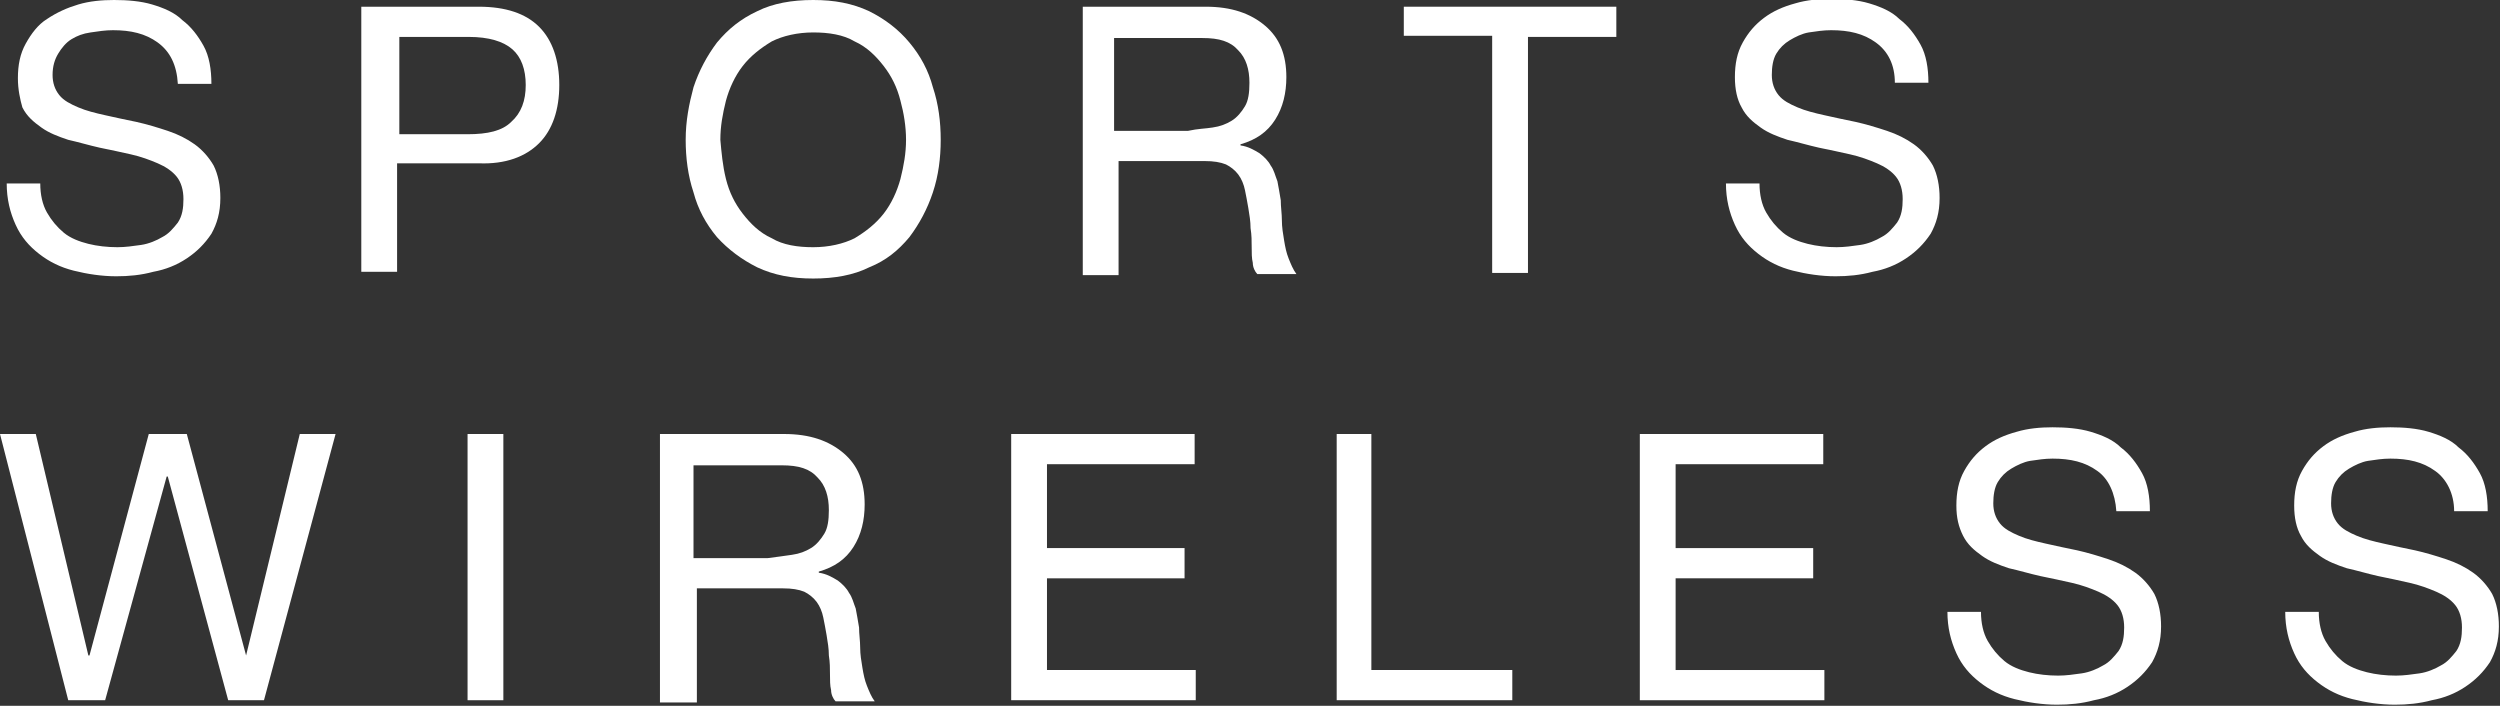
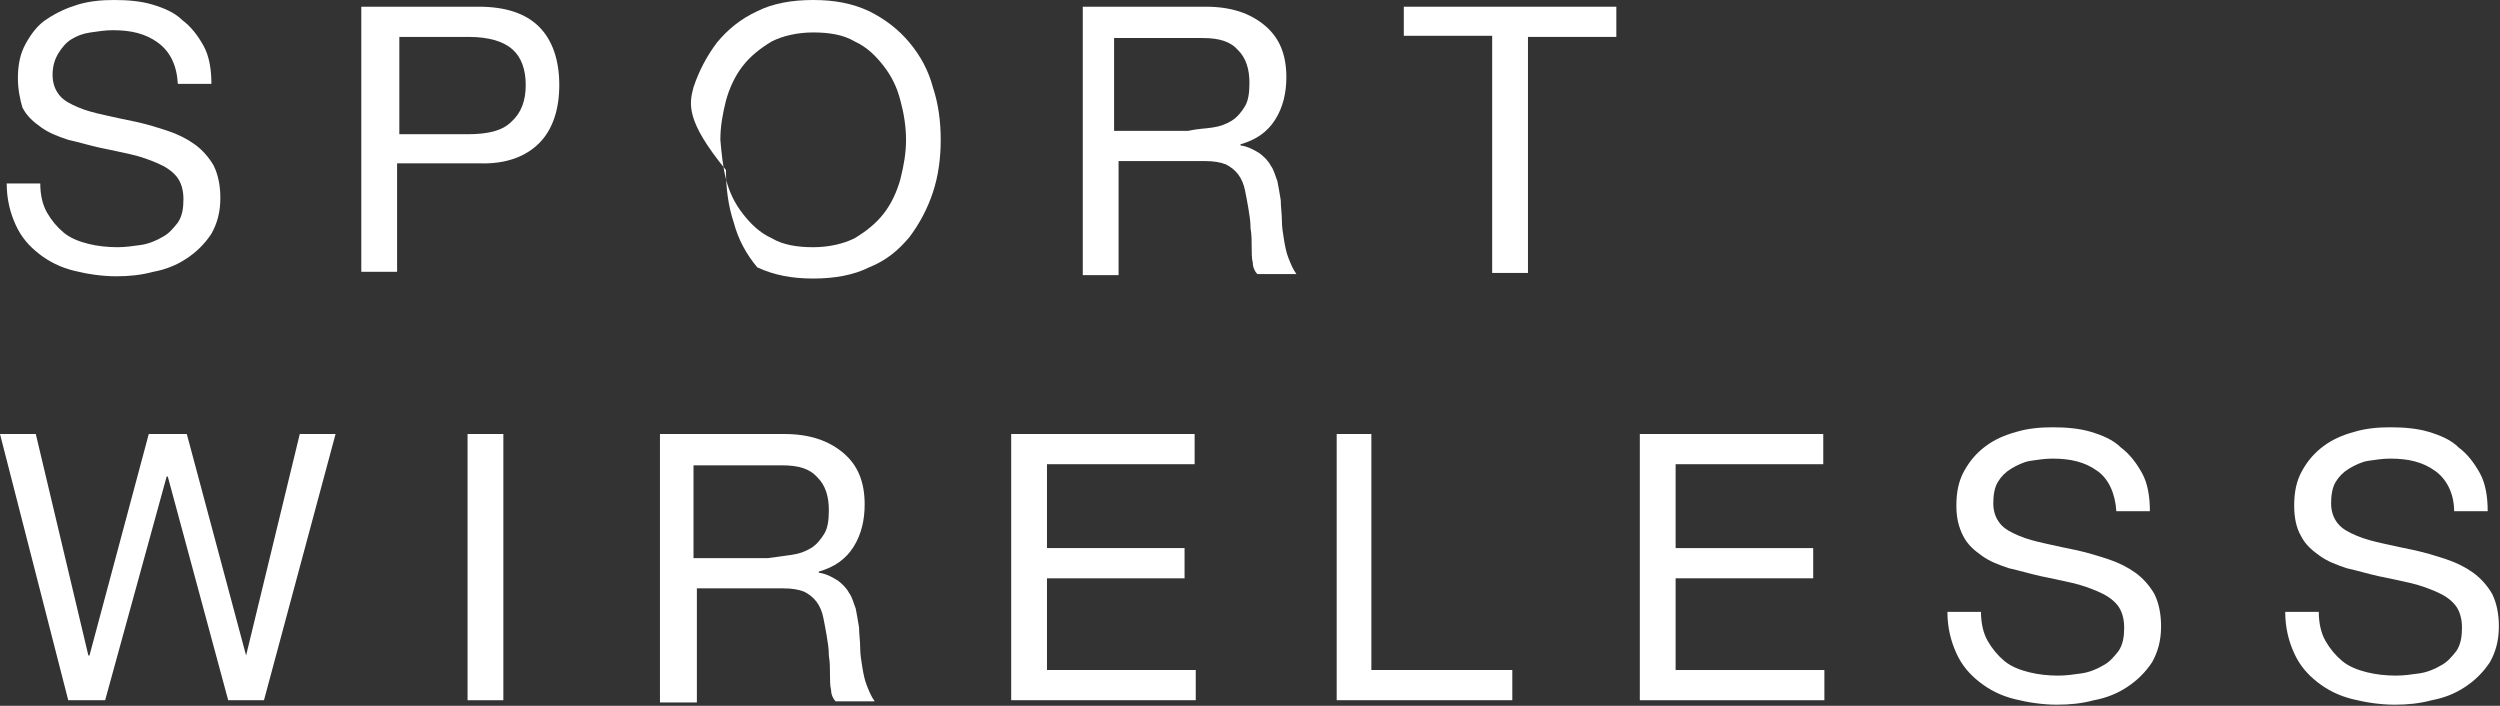
<svg xmlns="http://www.w3.org/2000/svg" version="1.1" id="design" x="0px" y="0px" width="223.5px" height="63.1px" viewBox="0 0 223.5 63.1" style="enable-background:new 0 0 223.5 63.1;" xml:space="preserve">
  <rect x="0" y="0" width="223.5" height="63.1" fill="#333333" stroke="none" />
  <style type="text/css">
	.st0{fill:#FFFFFF;}
</style>
  <g>
    <path class="st0" d="M14.1,3.8c-1.1-0.8-2.4-1.1-4-1.1c-0.7,0-1.3,0.1-2,0.2C7.4,3,6.9,3.2,6.4,3.5C5.9,3.8,5.5,4.3,5.2,4.8   C4.9,5.3,4.7,5.9,4.7,6.7c0,0.7,0.2,1.3,0.6,1.8c0.4,0.5,1,0.8,1.7,1.1c0.7,0.3,1.5,0.5,2.4,0.7c0.9,0.2,1.8,0.4,2.8,0.6   c0.9,0.2,1.9,0.5,2.8,0.8c0.9,0.3,1.7,0.7,2.4,1.2c0.7,0.5,1.3,1.2,1.7,1.9c0.4,0.8,0.6,1.8,0.6,2.9c0,1.3-0.3,2.3-0.8,3.2   c-0.6,0.9-1.3,1.6-2.2,2.2c-0.9,0.6-1.9,1-3,1.2c-1.1,0.3-2.2,0.4-3.3,0.4c-1.3,0-2.6-0.2-3.8-0.5c-1.2-0.3-2.2-0.8-3.1-1.5   c-0.9-0.7-1.6-1.5-2.1-2.6c-0.5-1.1-0.8-2.3-0.8-3.7h3c0,1,0.2,1.9,0.6,2.6c0.4,0.7,0.9,1.3,1.5,1.8c0.6,0.5,1.4,0.8,2.2,1   c0.8,0.2,1.7,0.3,2.6,0.3c0.7,0,1.4-0.1,2.1-0.2c0.7-0.1,1.4-0.4,1.9-0.7c0.6-0.3,1-0.8,1.4-1.3c0.4-0.6,0.5-1.3,0.5-2.1   c0-0.8-0.2-1.5-0.6-2c-0.4-0.5-1-0.9-1.7-1.2c-0.7-0.3-1.5-0.6-2.4-0.8c-0.9-0.2-1.8-0.4-2.8-0.6c-0.9-0.2-1.9-0.5-2.8-0.7   c-0.9-0.3-1.7-0.6-2.4-1.1c-0.7-0.5-1.3-1-1.7-1.8C1.8,8.9,1.6,8,1.6,7c0-1.2,0.2-2.2,0.7-3.1C2.8,3,3.4,2.2,4.2,1.7   C5.1,1.1,6,0.7,7,0.4C8,0.1,9.1,0,10.2,0c1.2,0,2.4,0.1,3.4,0.4c1,0.3,2,0.7,2.7,1.4c0.8,0.6,1.4,1.4,1.9,2.3   c0.5,0.9,0.7,2.1,0.7,3.4h-3C15.8,5.8,15.2,4.6,14.1,3.8z" />
    <path class="st0" d="M42.8,0.6c2.4,0,4.2,0.6,5.4,1.8c1.2,1.2,1.8,3,1.8,5.2c0,2.2-0.6,4-1.8,5.2c-1.2,1.2-3,1.9-5.4,1.8h-7.3v9.7   h-3.2V0.6H42.8z M41.8,12c1.8,0,3.1-0.3,3.9-1.1C46.6,10.1,47,9,47,7.6c0-1.4-0.4-2.5-1.2-3.2c-0.8-0.7-2.1-1.1-3.9-1.1h-6.2V12   H41.8z" />
-     <path class="st0" d="M62,7.8c0.5-1.5,1.2-2.8,2.1-4c1-1.2,2.1-2.1,3.6-2.8c1.4-0.7,3.1-1,5-1c1.9,0,3.5,0.3,5,1   c1.4,0.7,2.6,1.6,3.6,2.8c1,1.2,1.7,2.5,2.1,4c0.5,1.5,0.7,3.1,0.7,4.7c0,1.6-0.2,3.2-0.7,4.7c-0.5,1.5-1.2,2.8-2.1,4   c-1,1.2-2.1,2.1-3.6,2.7c-1.4,0.7-3.1,1-5,1c-1.9,0-3.5-0.3-5-1c-1.4-0.7-2.6-1.6-3.6-2.7c-1-1.2-1.7-2.5-2.1-4   c-0.5-1.5-0.7-3.1-0.7-4.7C61.3,10.8,61.6,9.3,62,7.8z M64.9,16c0.3,1.2,0.8,2.2,1.5,3.1c0.7,0.9,1.5,1.7,2.6,2.2   c1,0.6,2.3,0.8,3.7,0.8c1.4,0,2.7-0.3,3.7-0.8c1-0.6,1.9-1.3,2.6-2.2c0.7-0.9,1.2-2,1.5-3.1c0.3-1.2,0.5-2.3,0.5-3.5   c0-1.2-0.2-2.4-0.5-3.5c-0.3-1.2-0.8-2.2-1.5-3.1c-0.7-0.9-1.5-1.7-2.6-2.2c-1-0.6-2.3-0.8-3.7-0.8c-1.4,0-2.7,0.3-3.7,0.8   c-1,0.6-1.9,1.3-2.6,2.2c-0.7,0.9-1.2,2-1.5,3.1c-0.3,1.2-0.5,2.3-0.5,3.5C64.5,13.6,64.6,14.8,64.9,16z" />
+     <path class="st0" d="M62,7.8c0.5-1.5,1.2-2.8,2.1-4c1-1.2,2.1-2.1,3.6-2.8c1.4-0.7,3.1-1,5-1c1.9,0,3.5,0.3,5,1   c1.4,0.7,2.6,1.6,3.6,2.8c1,1.2,1.7,2.5,2.1,4c0.5,1.5,0.7,3.1,0.7,4.7c0,1.6-0.2,3.2-0.7,4.7c-0.5,1.5-1.2,2.8-2.1,4   c-1,1.2-2.1,2.1-3.6,2.7c-1.4,0.7-3.1,1-5,1c-1.9,0-3.5-0.3-5-1c-1-1.2-1.7-2.5-2.1-4   c-0.5-1.5-0.7-3.1-0.7-4.7C61.3,10.8,61.6,9.3,62,7.8z M64.9,16c0.3,1.2,0.8,2.2,1.5,3.1c0.7,0.9,1.5,1.7,2.6,2.2   c1,0.6,2.3,0.8,3.7,0.8c1.4,0,2.7-0.3,3.7-0.8c1-0.6,1.9-1.3,2.6-2.2c0.7-0.9,1.2-2,1.5-3.1c0.3-1.2,0.5-2.3,0.5-3.5   c0-1.2-0.2-2.4-0.5-3.5c-0.3-1.2-0.8-2.2-1.5-3.1c-0.7-0.9-1.5-1.7-2.6-2.2c-1-0.6-2.3-0.8-3.7-0.8c-1.4,0-2.7,0.3-3.7,0.8   c-1,0.6-1.9,1.3-2.6,2.2c-0.7,0.9-1.2,2-1.5,3.1c-0.3,1.2-0.5,2.3-0.5,3.5C64.5,13.6,64.6,14.8,64.9,16z" />
    <path class="st0" d="M107.8,0.6c2.3,0,4,0.6,5.3,1.7c1.3,1.1,1.9,2.6,1.9,4.6c0,1.4-0.3,2.7-1,3.8c-0.7,1.1-1.7,1.8-3.1,2.2v0.1   c0.7,0.1,1.2,0.4,1.7,0.7c0.4,0.3,0.8,0.7,1,1.1c0.3,0.4,0.4,0.9,0.6,1.4c0.1,0.5,0.2,1.1,0.3,1.7c0,0.6,0.1,1.2,0.1,1.8   c0,0.6,0.1,1.2,0.2,1.8c0.1,0.6,0.2,1.1,0.4,1.6c0.2,0.5,0.4,1,0.7,1.4h-3.5c-0.2-0.2-0.4-0.6-0.4-1c-0.1-0.4-0.1-0.9-0.1-1.4   c0-0.5,0-1.1-0.1-1.7c0-0.6-0.1-1.2-0.2-1.8c-0.1-0.6-0.2-1.1-0.3-1.6c-0.1-0.5-0.3-1-0.6-1.4c-0.3-0.4-0.7-0.7-1.1-0.9   c-0.5-0.2-1.1-0.3-1.9-0.3h-7.7v10.2h-3.2V0.6H107.8z M108.4,11.4c0.7-0.1,1.2-0.3,1.7-0.6c0.5-0.3,0.9-0.8,1.2-1.3   c0.3-0.5,0.4-1.2,0.4-2.1c0-1.2-0.3-2.2-1-2.9c-0.7-0.8-1.7-1.1-3.2-1.1h-7.9v8.3h6.6C107.1,11.5,107.8,11.5,108.4,11.4z" />
    <path class="st0" d="M125.5,3.2V0.6h19v2.7h-7.9v21.1h-3.2V3.2H125.5z" />
-     <path class="st0" d="M167.7,3.8c-1.1-0.8-2.4-1.1-4-1.1c-0.7,0-1.3,0.1-2,0.2c-0.6,0.1-1.2,0.4-1.7,0.7c-0.5,0.3-0.9,0.7-1.2,1.2   c-0.3,0.5-0.4,1.2-0.4,1.9c0,0.7,0.2,1.3,0.6,1.8c0.4,0.5,1,0.8,1.7,1.1c0.7,0.3,1.5,0.5,2.4,0.7c0.9,0.2,1.8,0.4,2.8,0.6   c0.9,0.2,1.9,0.5,2.8,0.8c0.9,0.3,1.7,0.7,2.4,1.2c0.7,0.5,1.3,1.2,1.7,1.9c0.4,0.8,0.6,1.8,0.6,2.9c0,1.3-0.3,2.3-0.8,3.2   c-0.6,0.9-1.3,1.6-2.2,2.2c-0.9,0.6-1.9,1-3,1.2c-1.1,0.3-2.2,0.4-3.3,0.4c-1.3,0-2.6-0.2-3.8-0.5c-1.2-0.3-2.2-0.8-3.1-1.5   c-0.9-0.7-1.6-1.5-2.1-2.6c-0.5-1.1-0.8-2.3-0.8-3.7h3c0,1,0.2,1.9,0.6,2.6c0.4,0.7,0.9,1.3,1.5,1.8c0.6,0.5,1.4,0.8,2.2,1   c0.8,0.2,1.7,0.3,2.6,0.3c0.7,0,1.4-0.1,2.1-0.2c0.7-0.1,1.4-0.4,1.9-0.7c0.6-0.3,1-0.8,1.4-1.3c0.4-0.6,0.5-1.3,0.5-2.1   c0-0.8-0.2-1.5-0.6-2c-0.4-0.5-1-0.9-1.7-1.2c-0.7-0.3-1.5-0.6-2.4-0.8c-0.9-0.2-1.8-0.4-2.8-0.6c-0.9-0.2-1.9-0.5-2.8-0.7   c-0.9-0.3-1.7-0.6-2.4-1.1c-0.7-0.5-1.3-1-1.7-1.8c-0.4-0.7-0.6-1.6-0.6-2.7c0-1.2,0.2-2.2,0.7-3.1c0.5-0.9,1.1-1.6,1.9-2.2   c0.8-0.6,1.7-1,2.8-1.3c1-0.3,2.1-0.4,3.2-0.4c1.2,0,2.4,0.1,3.4,0.4c1,0.3,2,0.7,2.7,1.4c0.8,0.6,1.4,1.4,1.9,2.3   c0.5,0.9,0.7,2.1,0.7,3.4h-3C169.4,5.8,168.8,4.6,167.7,3.8z" />
    <path class="st0" d="M20.4,62.6l-5.4-20h-0.1l-5.5,20H6.1L0,38.8h3.2l4.7,19.8H8l5.3-19.8h3.4L22,58.6H22l4.8-19.8H30l-6.4,23.8   H20.4z" />
    <path class="st0" d="M45,38.8v23.8h-3.2V38.8H45z" />
    <path class="st0" d="M70.1,38.8c2.3,0,4,0.6,5.3,1.7c1.3,1.1,1.9,2.6,1.9,4.6c0,1.4-0.3,2.7-1,3.8c-0.7,1.1-1.7,1.8-3.1,2.2v0.1   c0.7,0.1,1.2,0.4,1.7,0.7c0.4,0.3,0.8,0.7,1,1.1c0.3,0.4,0.4,0.9,0.6,1.4c0.1,0.5,0.2,1.1,0.3,1.7c0,0.6,0.1,1.2,0.1,1.8   c0,0.6,0.1,1.2,0.2,1.8c0.1,0.6,0.2,1.1,0.4,1.6c0.2,0.5,0.4,1,0.7,1.4h-3.5c-0.2-0.2-0.4-0.6-0.4-1c-0.1-0.4-0.1-0.9-0.1-1.4   c0-0.5,0-1.1-0.1-1.7c0-0.6-0.1-1.2-0.2-1.8c-0.1-0.6-0.2-1.1-0.3-1.6c-0.1-0.5-0.3-1-0.6-1.4c-0.3-0.4-0.7-0.7-1.1-0.9   c-0.5-0.2-1.1-0.3-1.9-0.3h-7.7v10.2H59V38.8H70.1z M70.8,49.6c0.7-0.1,1.2-0.3,1.7-0.6c0.5-0.3,0.9-0.8,1.2-1.3   c0.3-0.5,0.4-1.2,0.4-2.1c0-1.2-0.3-2.2-1-2.9c-0.7-0.8-1.7-1.1-3.2-1.1h-7.9v8.3h6.6C69.4,49.8,70.1,49.7,70.8,49.6z" />
    <path class="st0" d="M106.8,38.8v2.7H93.6V49h12.3v2.7H93.6v8.2h13.3v2.7H90.4V38.8H106.8z" />
    <path class="st0" d="M122.6,38.8v21.1h12.6v2.7h-15.7V38.8H122.6z" />
    <path class="st0" d="M163,38.8v2.7h-13.2V49h12.3v2.7h-12.3v8.2h13.3v2.7h-16.5V38.8H163z" />
    <path class="st0" d="M187.5,42.1c-1.1-0.8-2.4-1.1-4-1.1c-0.7,0-1.3,0.1-2,0.2c-0.6,0.1-1.2,0.4-1.7,0.7c-0.5,0.3-0.9,0.7-1.2,1.2   c-0.3,0.5-0.4,1.2-0.4,1.9c0,0.7,0.2,1.3,0.6,1.8c0.4,0.5,1,0.8,1.7,1.1c0.7,0.3,1.5,0.5,2.4,0.7c0.9,0.2,1.8,0.4,2.8,0.6   c0.9,0.2,1.9,0.5,2.8,0.8c0.9,0.3,1.7,0.7,2.4,1.2c0.7,0.5,1.3,1.2,1.7,1.9c0.4,0.8,0.6,1.8,0.6,2.9c0,1.3-0.3,2.3-0.8,3.2   c-0.6,0.9-1.3,1.6-2.2,2.2c-0.9,0.6-1.9,1-3,1.2c-1.1,0.3-2.2,0.4-3.3,0.4c-1.3,0-2.6-0.2-3.8-0.5c-1.2-0.3-2.2-0.8-3.1-1.5   c-0.9-0.7-1.6-1.5-2.1-2.6c-0.5-1.1-0.8-2.3-0.8-3.7h3c0,1,0.2,1.9,0.6,2.6c0.4,0.7,0.9,1.3,1.5,1.8c0.6,0.5,1.4,0.8,2.2,1   c0.8,0.2,1.7,0.3,2.6,0.3c0.7,0,1.4-0.1,2.1-0.2c0.7-0.1,1.4-0.4,1.9-0.7c0.6-0.3,1-0.8,1.4-1.3c0.4-0.6,0.5-1.3,0.5-2.1   c0-0.8-0.2-1.5-0.6-2c-0.4-0.5-1-0.9-1.7-1.2c-0.7-0.3-1.5-0.6-2.4-0.8c-0.9-0.2-1.8-0.4-2.8-0.6c-0.9-0.2-1.9-0.5-2.8-0.7   c-0.9-0.3-1.7-0.6-2.4-1.1c-0.7-0.5-1.3-1-1.7-1.8s-0.6-1.6-0.6-2.7c0-1.2,0.2-2.2,0.7-3.1c0.5-0.9,1.1-1.6,1.9-2.2   c0.8-0.6,1.7-1,2.8-1.3c1-0.3,2.1-0.4,3.2-0.4c1.2,0,2.4,0.1,3.4,0.4c1,0.3,2,0.7,2.7,1.4c0.8,0.6,1.4,1.4,1.9,2.3   c0.5,0.9,0.7,2.1,0.7,3.4h-3C189.1,44.1,188.5,42.8,187.5,42.1z" />
    <path class="st0" d="M217.7,42.1c-1.1-0.8-2.4-1.1-4-1.1c-0.7,0-1.3,0.1-2,0.2c-0.6,0.1-1.2,0.4-1.7,0.7c-0.5,0.3-0.9,0.7-1.2,1.2   c-0.3,0.5-0.4,1.2-0.4,1.9c0,0.7,0.2,1.3,0.6,1.8c0.4,0.5,1,0.8,1.7,1.1c0.7,0.3,1.5,0.5,2.4,0.7c0.9,0.2,1.8,0.4,2.8,0.6   c0.9,0.2,1.9,0.5,2.8,0.8c0.9,0.3,1.7,0.7,2.4,1.2c0.7,0.5,1.3,1.2,1.7,1.9c0.4,0.8,0.6,1.8,0.6,2.9c0,1.3-0.3,2.3-0.8,3.2   c-0.6,0.9-1.3,1.6-2.2,2.2c-0.9,0.6-1.9,1-3,1.2c-1.1,0.3-2.2,0.4-3.3,0.4c-1.3,0-2.6-0.2-3.8-0.5c-1.2-0.3-2.2-0.8-3.1-1.5   c-0.9-0.7-1.6-1.5-2.1-2.6c-0.5-1.1-0.8-2.3-0.8-3.7h3c0,1,0.2,1.9,0.6,2.6c0.4,0.7,0.9,1.3,1.5,1.8c0.6,0.5,1.4,0.8,2.2,1   c0.8,0.2,1.7,0.3,2.6,0.3c0.7,0,1.4-0.1,2.1-0.2c0.7-0.1,1.4-0.4,1.9-0.7c0.6-0.3,1-0.8,1.4-1.3c0.4-0.6,0.5-1.3,0.5-2.1   c0-0.8-0.2-1.5-0.6-2c-0.4-0.5-1-0.9-1.7-1.2c-0.7-0.3-1.5-0.6-2.4-0.8c-0.9-0.2-1.8-0.4-2.8-0.6c-0.9-0.2-1.9-0.5-2.8-0.7   c-0.9-0.3-1.7-0.6-2.4-1.1c-0.7-0.5-1.3-1-1.7-1.8c-0.4-0.7-0.6-1.6-0.6-2.7c0-1.2,0.2-2.2,0.7-3.1c0.5-0.9,1.1-1.6,1.9-2.2   c0.8-0.6,1.7-1,2.8-1.3c1-0.3,2.1-0.4,3.2-0.4c1.2,0,2.4,0.1,3.4,0.4c1,0.3,2,0.7,2.7,1.4c0.8,0.6,1.4,1.4,1.9,2.3   c0.5,0.9,0.7,2.1,0.7,3.4h-3C219.4,44.1,218.7,42.8,217.7,42.1z" />
  </g>
</svg>